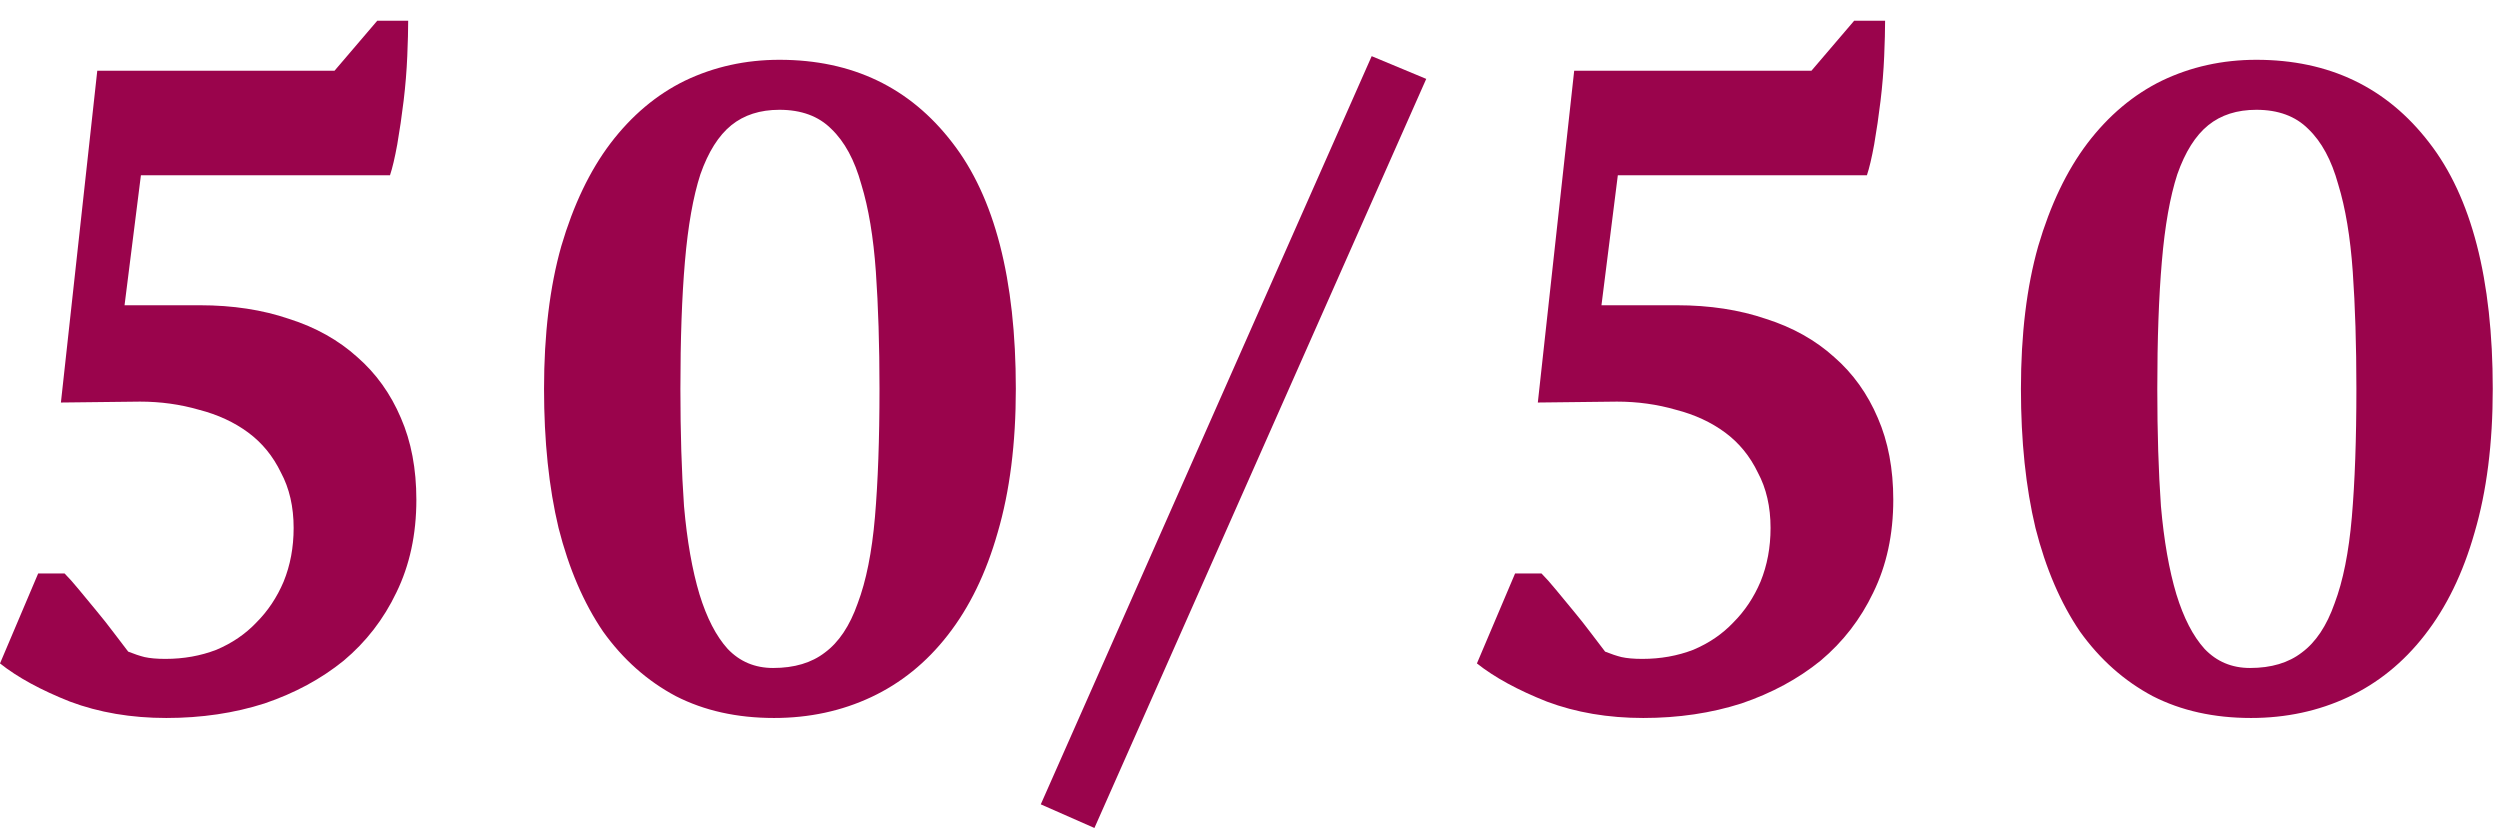
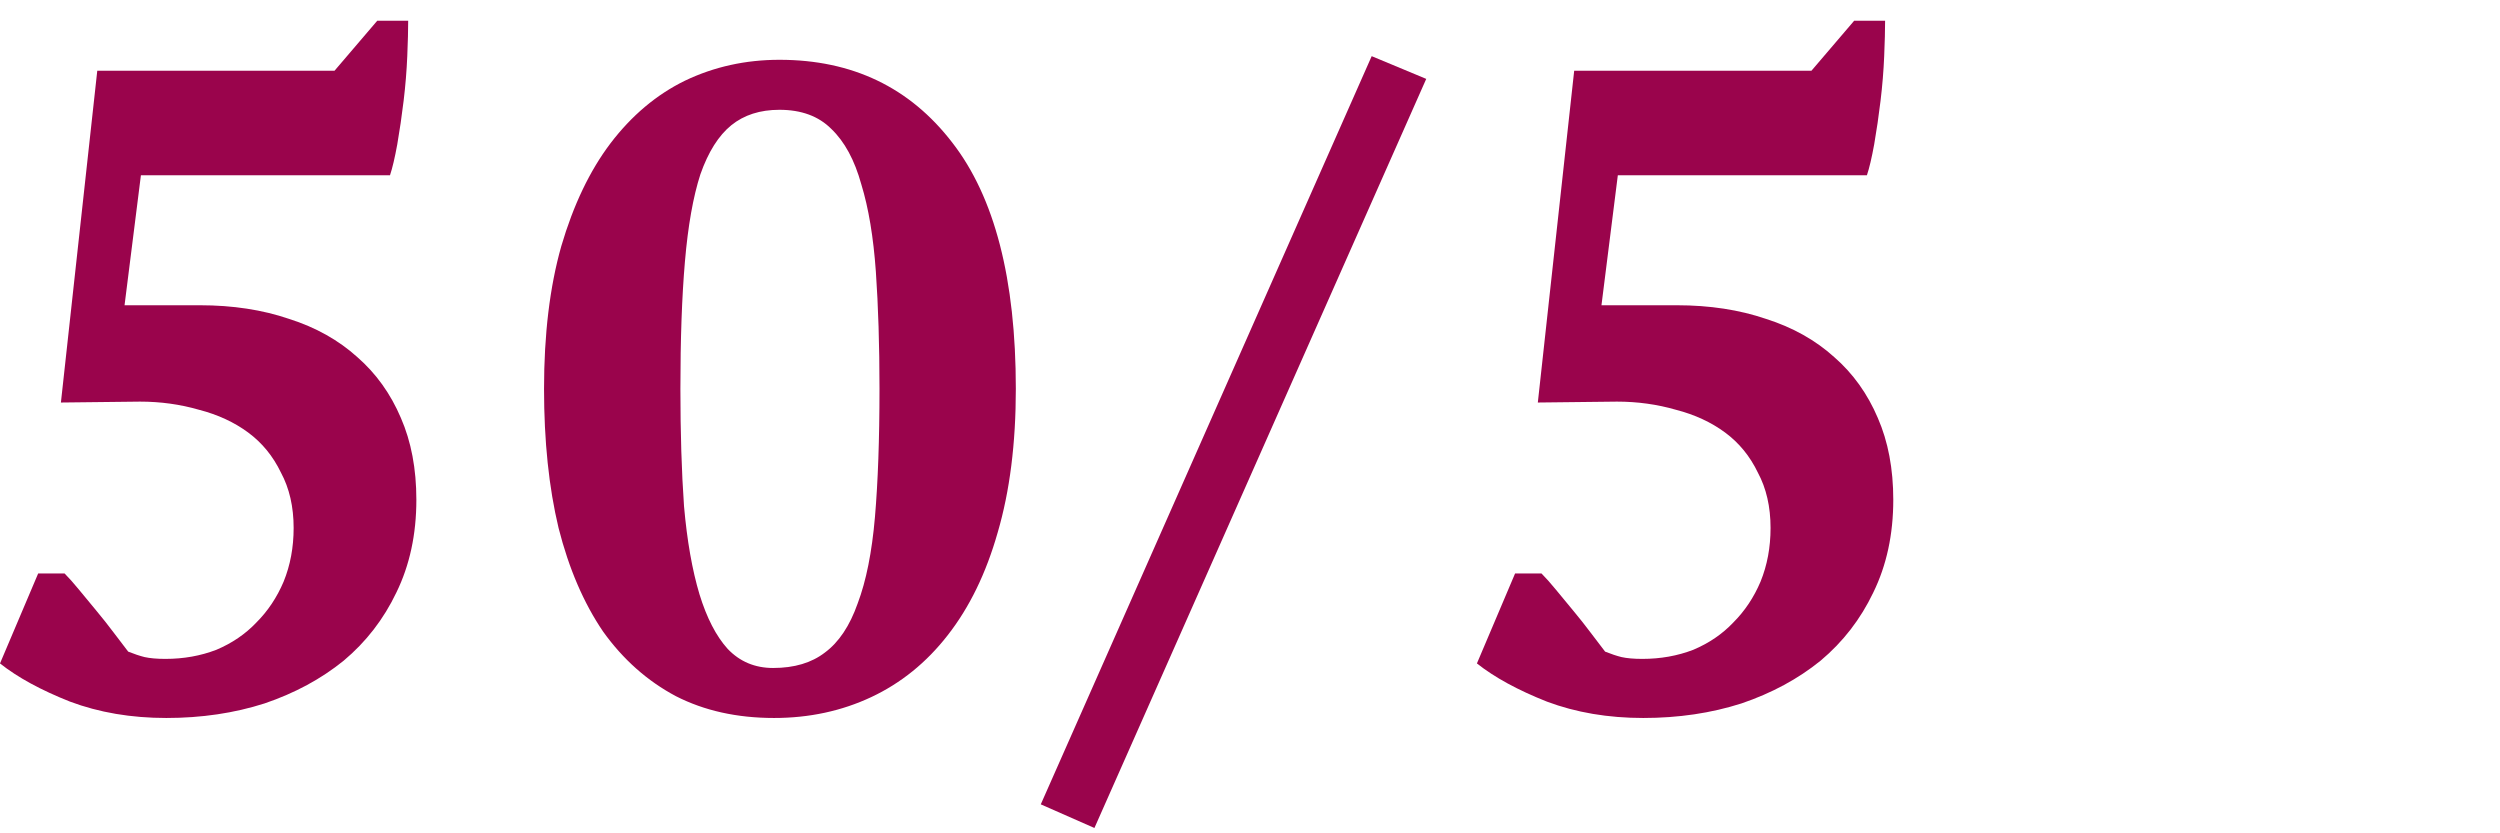
<svg xmlns="http://www.w3.org/2000/svg" width="99" height="33" viewBox="0 0 99 33" fill="none">
  <path d="M14.94 0.82H16.164C16.164 1.18 16.152 1.648 16.128 2.224C16.104 2.8 16.056 3.388 15.984 3.988C15.912 4.588 15.828 5.164 15.732 5.716C15.636 6.244 15.54 6.652 15.444 6.94H5.58L4.932 12.088H7.92C9.216 12.088 10.392 12.268 11.448 12.628C12.504 12.964 13.404 13.468 14.148 14.14C14.892 14.788 15.468 15.592 15.876 16.552C16.284 17.488 16.488 18.568 16.488 19.792C16.488 21.16 16.224 22.384 15.696 23.464C15.192 24.52 14.496 25.42 13.608 26.164C12.72 26.884 11.676 27.448 10.476 27.856C9.276 28.24 7.98 28.432 6.588 28.432C5.196 28.432 3.924 28.216 2.772 27.784C1.62 27.328 0.696 26.824 0 26.272L1.512 22.708H2.556C2.724 22.876 2.916 23.092 3.132 23.356C3.348 23.62 3.576 23.896 3.816 24.184C4.056 24.472 4.284 24.76 4.5 25.048C4.716 25.336 4.908 25.588 5.076 25.804C5.316 25.9 5.532 25.972 5.724 26.02C5.94 26.068 6.216 26.092 6.552 26.092C7.272 26.092 7.944 25.972 8.568 25.732C9.192 25.468 9.72 25.108 10.152 24.652C10.608 24.196 10.968 23.656 11.232 23.032C11.496 22.384 11.628 21.676 11.628 20.908C11.628 20.068 11.46 19.336 11.124 18.712C10.812 18.064 10.38 17.536 9.828 17.128C9.276 16.72 8.628 16.42 7.884 16.228C7.14 16.012 6.36 15.904 5.544 15.904L2.412 15.94L3.852 2.8H13.248L14.94 0.82Z" fill="#9A044C" />
  <path d="M21.544 15.4C21.544 13.24 21.771 11.356 22.227 9.748C22.707 8.116 23.355 6.76 24.172 5.68C25.012 4.576 25.995 3.748 27.123 3.196C28.276 2.644 29.523 2.368 30.867 2.368C33.748 2.368 36.028 3.46 37.708 5.644C39.388 7.804 40.227 11.056 40.227 15.4C40.227 17.56 39.987 19.456 39.508 21.088C39.051 22.696 38.392 24.052 37.528 25.156C36.688 26.236 35.679 27.052 34.504 27.604C33.328 28.156 32.044 28.432 30.651 28.432C29.188 28.432 27.892 28.144 26.764 27.568C25.636 26.968 24.675 26.116 23.884 25.012C23.116 23.884 22.527 22.516 22.119 20.908C21.735 19.3 21.544 17.464 21.544 15.4ZM26.944 15.4C26.944 17.128 26.991 18.676 27.087 20.044C27.207 21.412 27.412 22.576 27.7 23.536C27.988 24.472 28.36 25.192 28.816 25.696C29.296 26.2 29.895 26.452 30.616 26.452C31.456 26.452 32.139 26.248 32.667 25.84C33.219 25.432 33.651 24.784 33.964 23.896C34.3 23.008 34.528 21.868 34.648 20.476C34.767 19.084 34.828 17.392 34.828 15.4C34.828 13.672 34.779 12.124 34.684 10.756C34.587 9.388 34.395 8.236 34.108 7.3C33.843 6.34 33.447 5.608 32.919 5.104C32.416 4.6 31.732 4.348 30.867 4.348C30.099 4.348 29.463 4.552 28.959 4.96C28.456 5.368 28.047 6.016 27.735 6.904C27.448 7.792 27.244 8.944 27.123 10.36C27.003 11.752 26.944 13.432 26.944 15.4Z" fill="#9A044C" />
  <path d="M54.319 2.224L56.479 3.124L43.339 32.788L41.215 31.852L54.319 2.224Z" fill="#9A044C" />
  <path d="M73.426 0.82H74.65C74.65 1.18 74.638 1.648 74.614 2.224C74.59 2.8 74.542 3.388 74.47 3.988C74.398 4.588 74.314 5.164 74.218 5.716C74.122 6.244 74.026 6.652 73.93 6.94H64.066L63.418 12.088H66.406C67.702 12.088 68.878 12.268 69.934 12.628C70.99 12.964 71.89 13.468 72.634 14.14C73.378 14.788 73.954 15.592 74.362 16.552C74.77 17.488 74.974 18.568 74.974 19.792C74.974 21.16 74.71 22.384 74.182 23.464C73.678 24.52 72.982 25.42 72.094 26.164C71.206 26.884 70.162 27.448 68.962 27.856C67.762 28.24 66.466 28.432 65.074 28.432C63.682 28.432 62.41 28.216 61.258 27.784C60.106 27.328 59.182 26.824 58.486 26.272L59.998 22.708H61.042C61.21 22.876 61.402 23.092 61.618 23.356C61.834 23.62 62.062 23.896 62.302 24.184C62.542 24.472 62.77 24.76 62.986 25.048C63.202 25.336 63.394 25.588 63.562 25.804C63.802 25.9 64.018 25.972 64.21 26.02C64.426 26.068 64.702 26.092 65.038 26.092C65.758 26.092 66.43 25.972 67.054 25.732C67.678 25.468 68.206 25.108 68.638 24.652C69.094 24.196 69.454 23.656 69.718 23.032C69.982 22.384 70.114 21.676 70.114 20.908C70.114 20.068 69.946 19.336 69.61 18.712C69.298 18.064 68.866 17.536 68.314 17.128C67.762 16.72 67.114 16.42 66.37 16.228C65.626 16.012 64.846 15.904 64.03 15.904L60.898 15.94L62.338 2.8H71.734L73.426 0.82Z" fill="#9A044C" />
-   <path d="M80.029 15.4C80.029 13.24 80.257 11.356 80.713 9.748C81.193 8.116 81.841 6.76 82.657 5.68C83.497 4.576 84.481 3.748 85.609 3.196C86.761 2.644 88.009 2.368 89.353 2.368C92.233 2.368 94.513 3.46 96.193 5.644C97.873 7.804 98.713 11.056 98.713 15.4C98.713 17.56 98.473 19.456 97.993 21.088C97.537 22.696 96.877 24.052 96.013 25.156C95.173 26.236 94.165 27.052 92.989 27.604C91.813 28.156 90.529 28.432 89.137 28.432C87.673 28.432 86.377 28.144 85.249 27.568C84.121 26.968 83.161 26.116 82.369 25.012C81.601 23.884 81.013 22.516 80.605 20.908C80.221 19.3 80.029 17.464 80.029 15.4ZM85.429 15.4C85.429 17.128 85.477 18.676 85.573 20.044C85.693 21.412 85.897 22.576 86.185 23.536C86.473 24.472 86.845 25.192 87.301 25.696C87.781 26.2 88.381 26.452 89.101 26.452C89.941 26.452 90.625 26.248 91.153 25.84C91.705 25.432 92.137 24.784 92.449 23.896C92.785 23.008 93.013 21.868 93.133 20.476C93.253 19.084 93.313 17.392 93.313 15.4C93.313 13.672 93.265 12.124 93.169 10.756C93.073 9.388 92.881 8.236 92.593 7.3C92.329 6.34 91.933 5.608 91.405 5.104C90.901 4.6 90.217 4.348 89.353 4.348C88.585 4.348 87.949 4.552 87.445 4.96C86.941 5.368 86.533 6.016 86.221 6.904C85.933 7.792 85.729 8.944 85.609 10.36C85.489 11.752 85.429 13.432 85.429 15.4Z" fill="#9A044C" />
</svg>